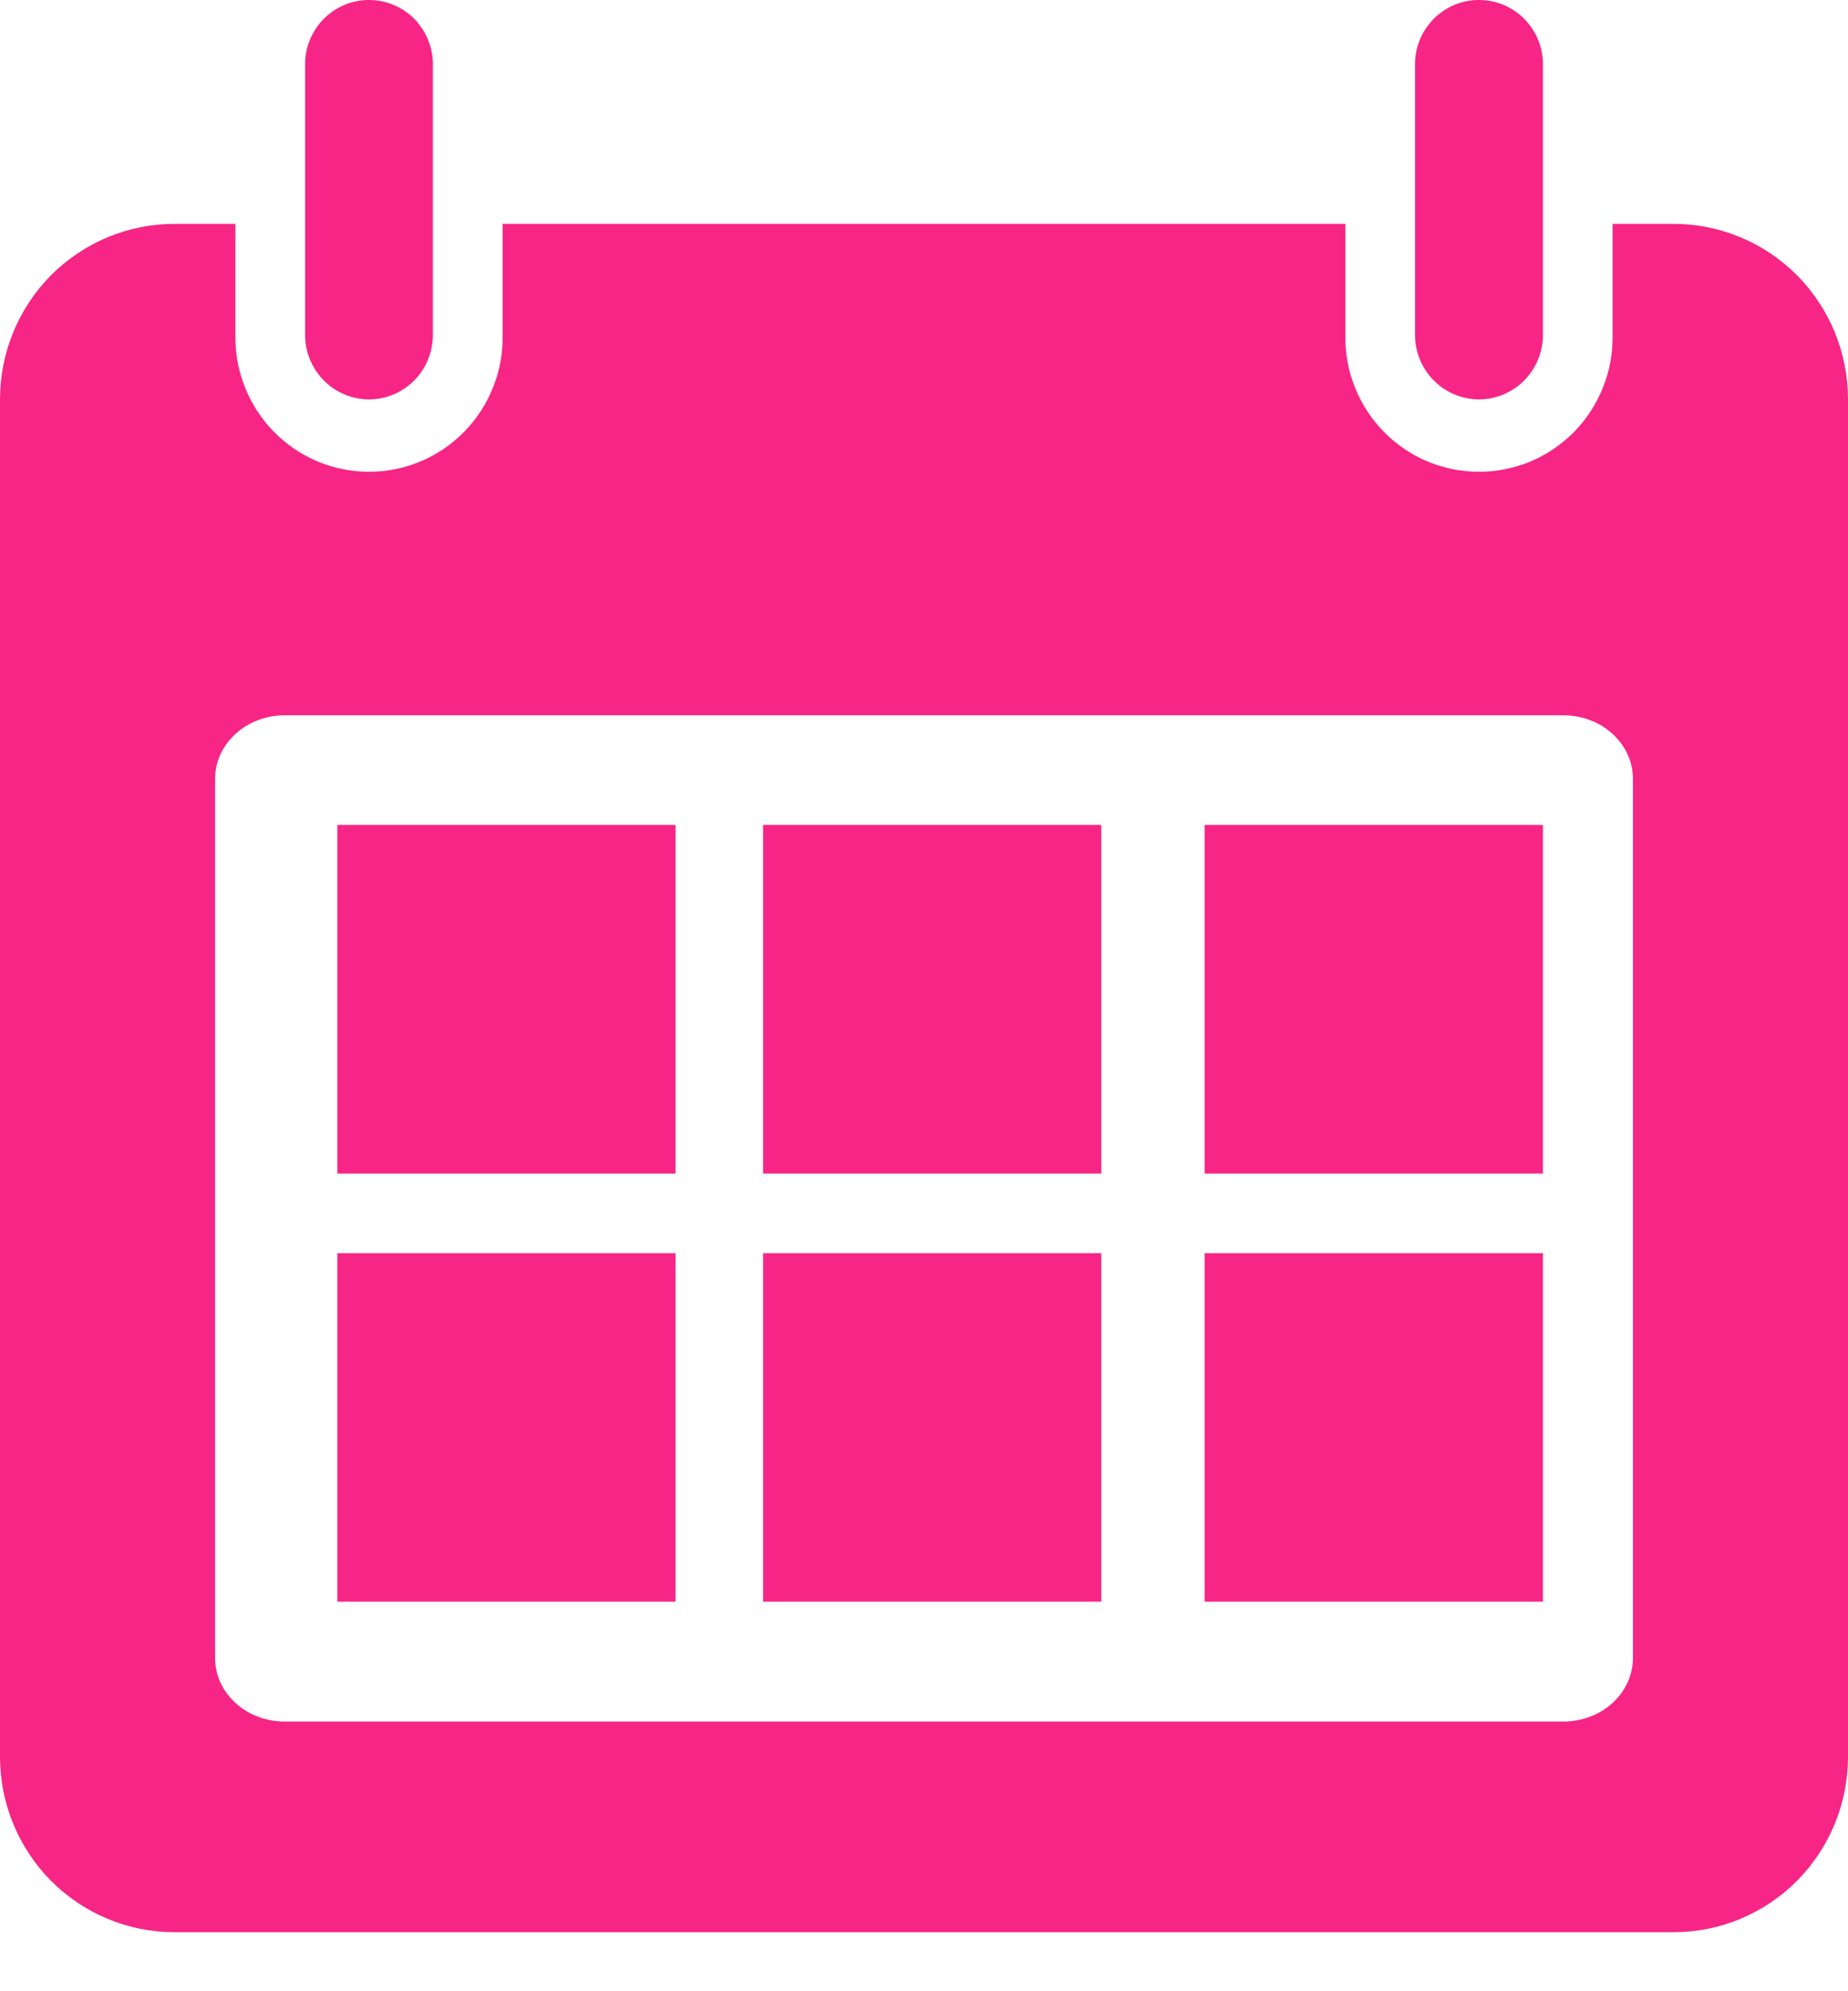
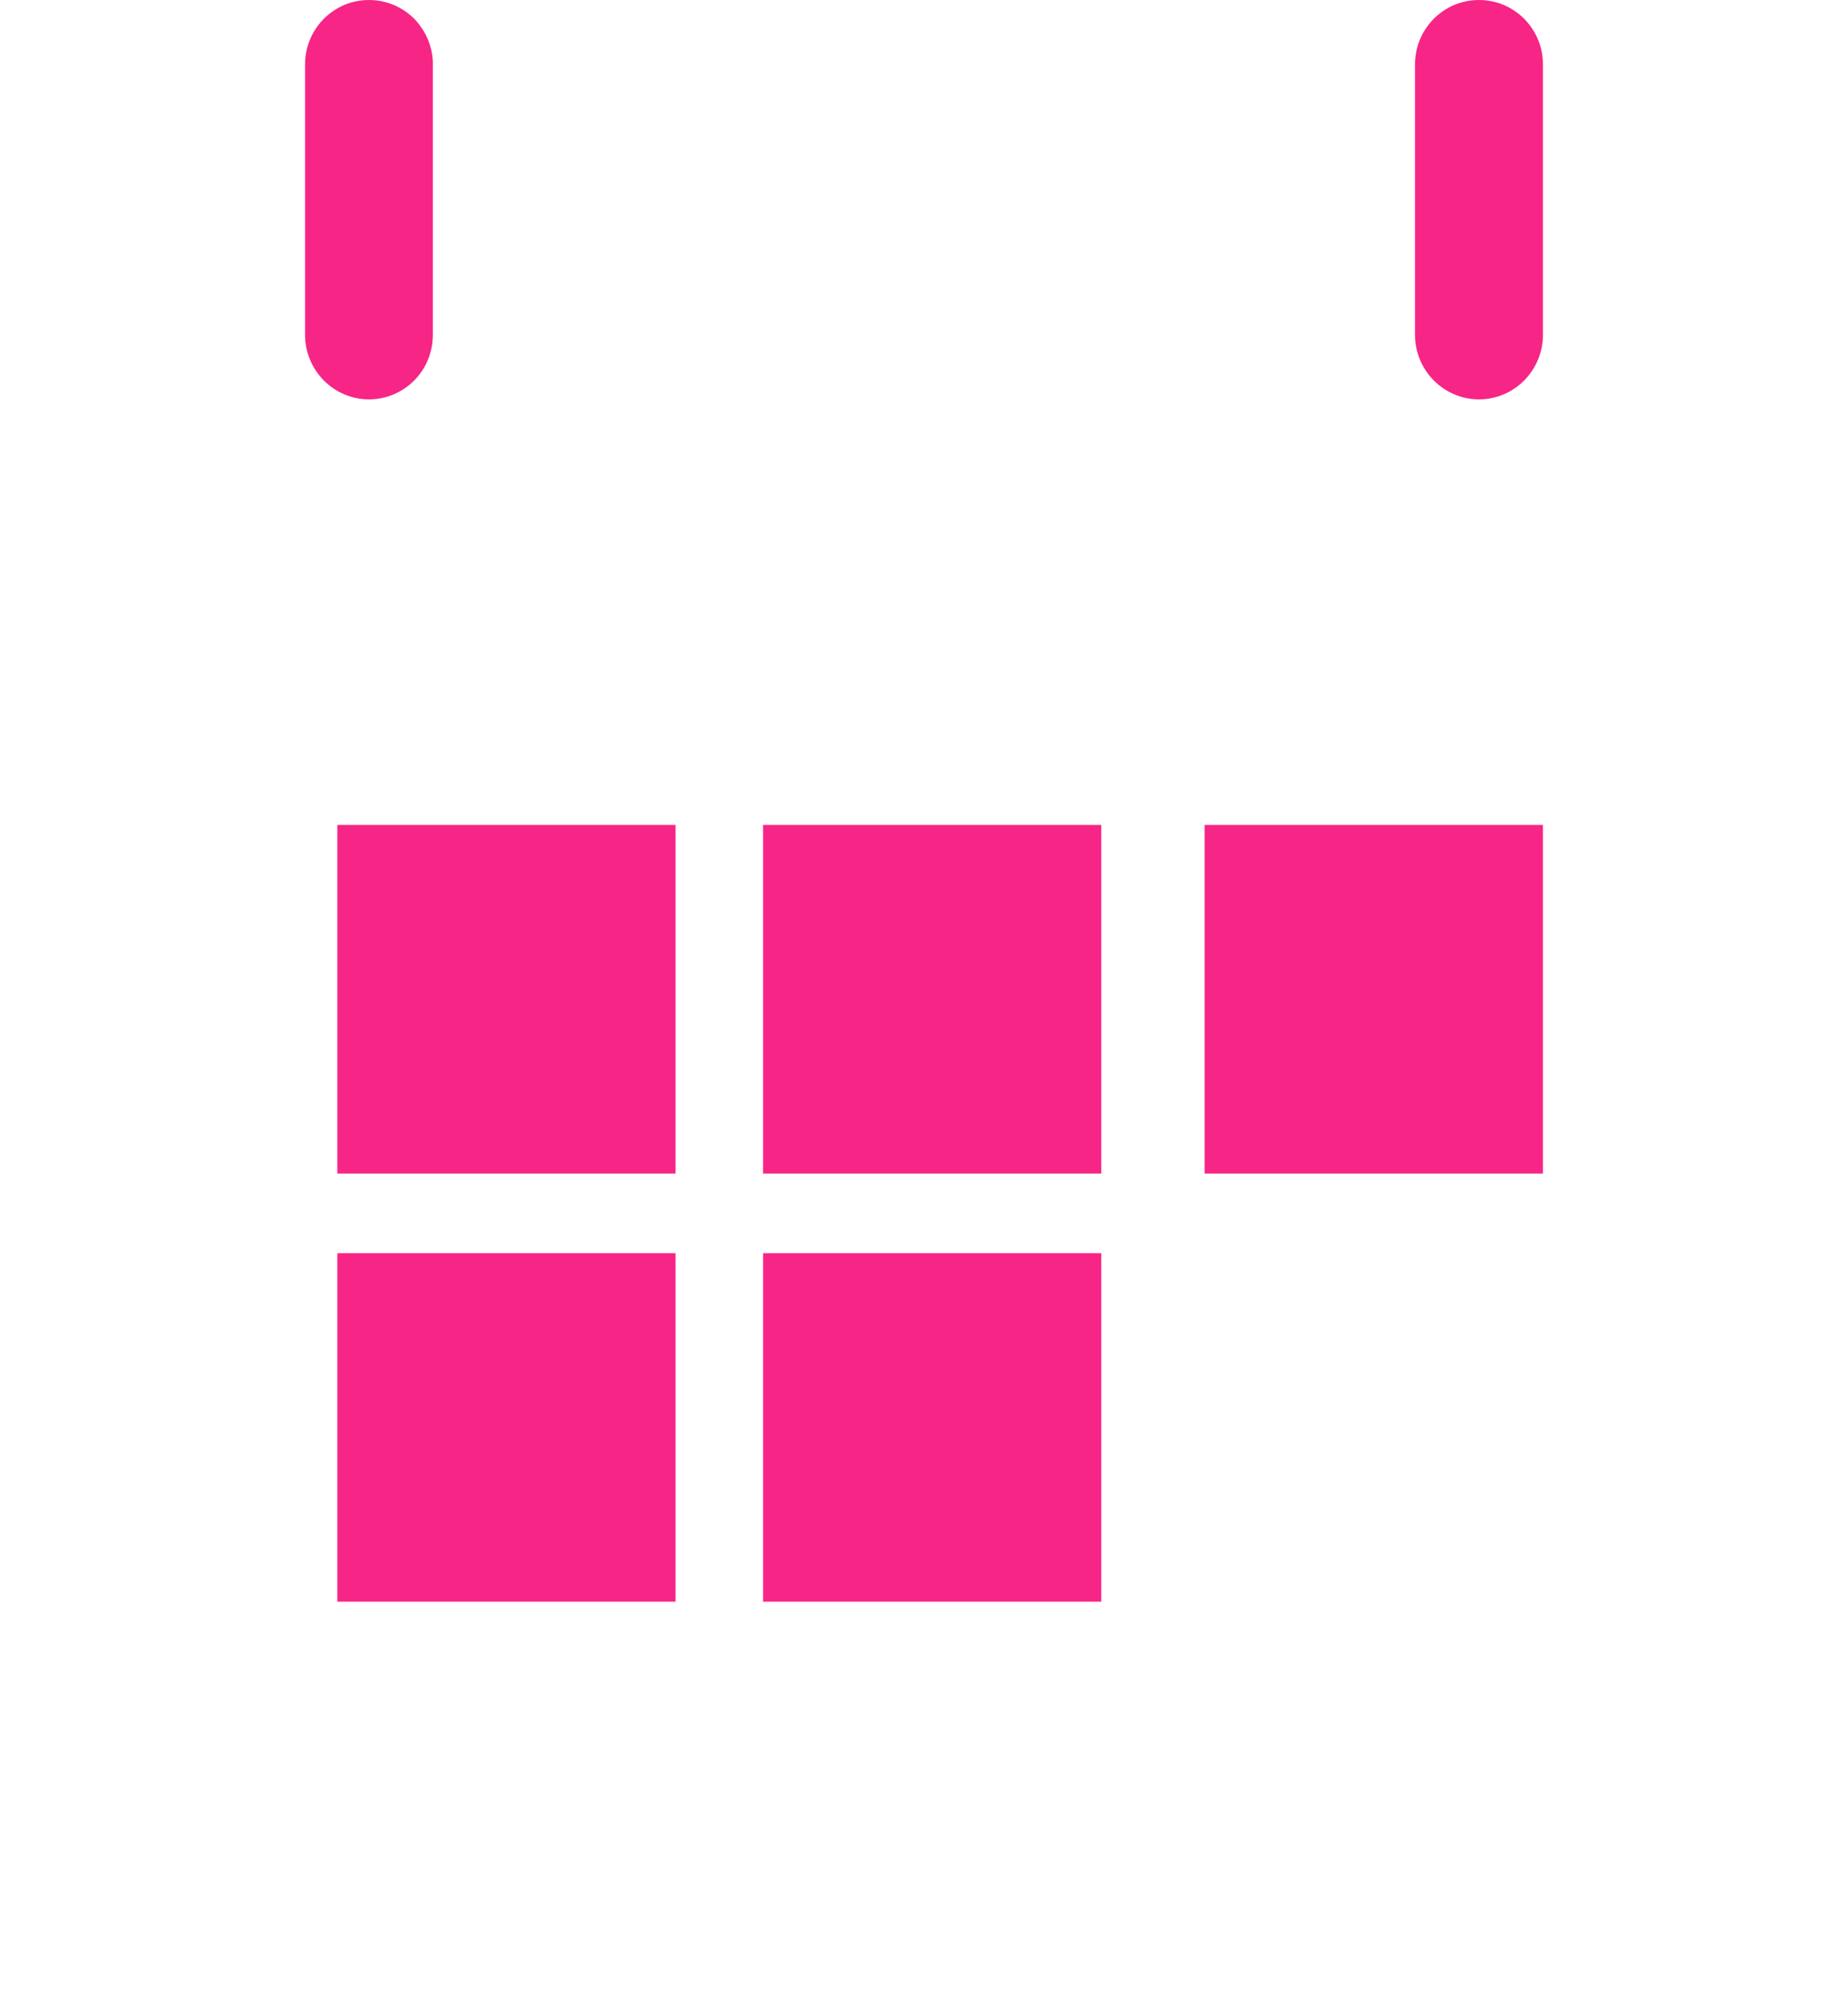
<svg xmlns="http://www.w3.org/2000/svg" width="13" height="14" viewBox="0 0 13 14" fill="none">
-   <path d="M11.774 1.574H11.344V2.355C11.346 2.481 11.324 2.606 11.277 2.722C11.231 2.839 11.162 2.945 11.075 3.035C10.987 3.124 10.883 3.195 10.768 3.244C10.652 3.292 10.529 3.317 10.404 3.317C10.279 3.317 10.156 3.292 10.04 3.244C9.925 3.195 9.821 3.124 9.734 3.035C9.646 2.945 9.577 2.839 9.531 2.722C9.484 2.606 9.462 2.481 9.464 2.355V1.574H3.536V2.355C3.538 2.481 3.516 2.606 3.469 2.722C3.423 2.839 3.354 2.945 3.266 3.035C3.179 3.124 3.075 3.195 2.959 3.244C2.844 3.292 2.721 3.317 2.596 3.317C2.471 3.317 2.348 3.292 2.233 3.244C2.117 3.195 2.013 3.124 1.926 3.035C1.838 2.945 1.769 2.839 1.723 2.722C1.676 2.606 1.654 2.481 1.656 2.355V1.574H1.227C1.066 1.574 0.906 1.606 0.757 1.668C0.609 1.73 0.473 1.821 0.359 1.935C0.245 2.05 0.155 2.186 0.093 2.336C0.032 2.485 3.38691e-05 2.646 0 2.808V12.351C0 12.679 0.129 12.992 0.359 13.224C0.59 13.455 0.901 13.585 1.227 13.585H11.774C12.099 13.585 12.411 13.455 12.641 13.224C12.871 12.992 13 12.679 13 12.351V2.808C13 2.646 12.968 2.485 12.907 2.336C12.845 2.186 12.755 2.05 12.641 1.935C12.527 1.821 12.392 1.73 12.243 1.668C12.094 1.606 11.935 1.574 11.774 1.574ZM11.487 11.657C11.487 11.904 11.268 12.104 10.997 12.104H2.003C1.732 12.104 1.513 11.904 1.513 11.657V5.476C1.513 5.229 1.733 5.029 2.003 5.029H10.997C11.268 5.029 11.487 5.229 11.487 5.476V11.657H11.487Z" fill="#F72585" />
  <path d="M2.596 2.808C2.715 2.808 2.829 2.76 2.914 2.675C2.998 2.59 3.045 2.475 3.045 2.355V0.463C3.047 0.403 3.036 0.343 3.014 0.287C2.992 0.231 2.959 0.18 2.918 0.136C2.876 0.093 2.826 0.059 2.77 0.035C2.715 0.012 2.656 0 2.596 0C2.536 0 2.476 0.012 2.421 0.035C2.366 0.059 2.316 0.093 2.274 0.136C2.232 0.18 2.199 0.231 2.177 0.287C2.155 0.343 2.145 0.403 2.146 0.463V2.355C2.146 2.475 2.194 2.59 2.278 2.675C2.362 2.76 2.477 2.808 2.596 2.808Z" fill="#F72585" />
  <path d="M10.404 2.808C10.523 2.808 10.638 2.76 10.722 2.675C10.806 2.59 10.854 2.475 10.854 2.355V0.463C10.855 0.403 10.845 0.343 10.823 0.287C10.801 0.231 10.768 0.18 10.726 0.136C10.684 0.093 10.634 0.059 10.579 0.035C10.523 0.012 10.464 0 10.404 0C10.344 0 10.285 0.012 10.229 0.035C10.174 0.059 10.124 0.093 10.082 0.136C10.04 0.18 10.007 0.231 9.985 0.287C9.963 0.343 9.953 0.403 9.954 0.463V2.355C9.954 2.475 10.002 2.59 10.086 2.675C10.171 2.76 10.285 2.808 10.404 2.808Z" fill="#F72585" />
  <path d="M2.373 5.8H4.752V8.251H2.373V5.8Z" fill="#F72585" />
  <path d="M5.368 5.8H7.747V8.251H5.368V5.8Z" fill="#F72585" />
  <path d="M2.373 8.811H4.752V11.261H2.373V8.811Z" fill="#F72585" />
  <path d="M5.368 8.811H7.747V11.261H5.368V8.811Z" fill="#F72585" />
  <path d="M8.474 5.8H10.854V8.251H8.474V5.8Z" fill="#F72585" />
-   <path d="M8.474 8.811H10.854V11.261H8.474V8.811Z" fill="#F72585" />
</svg>